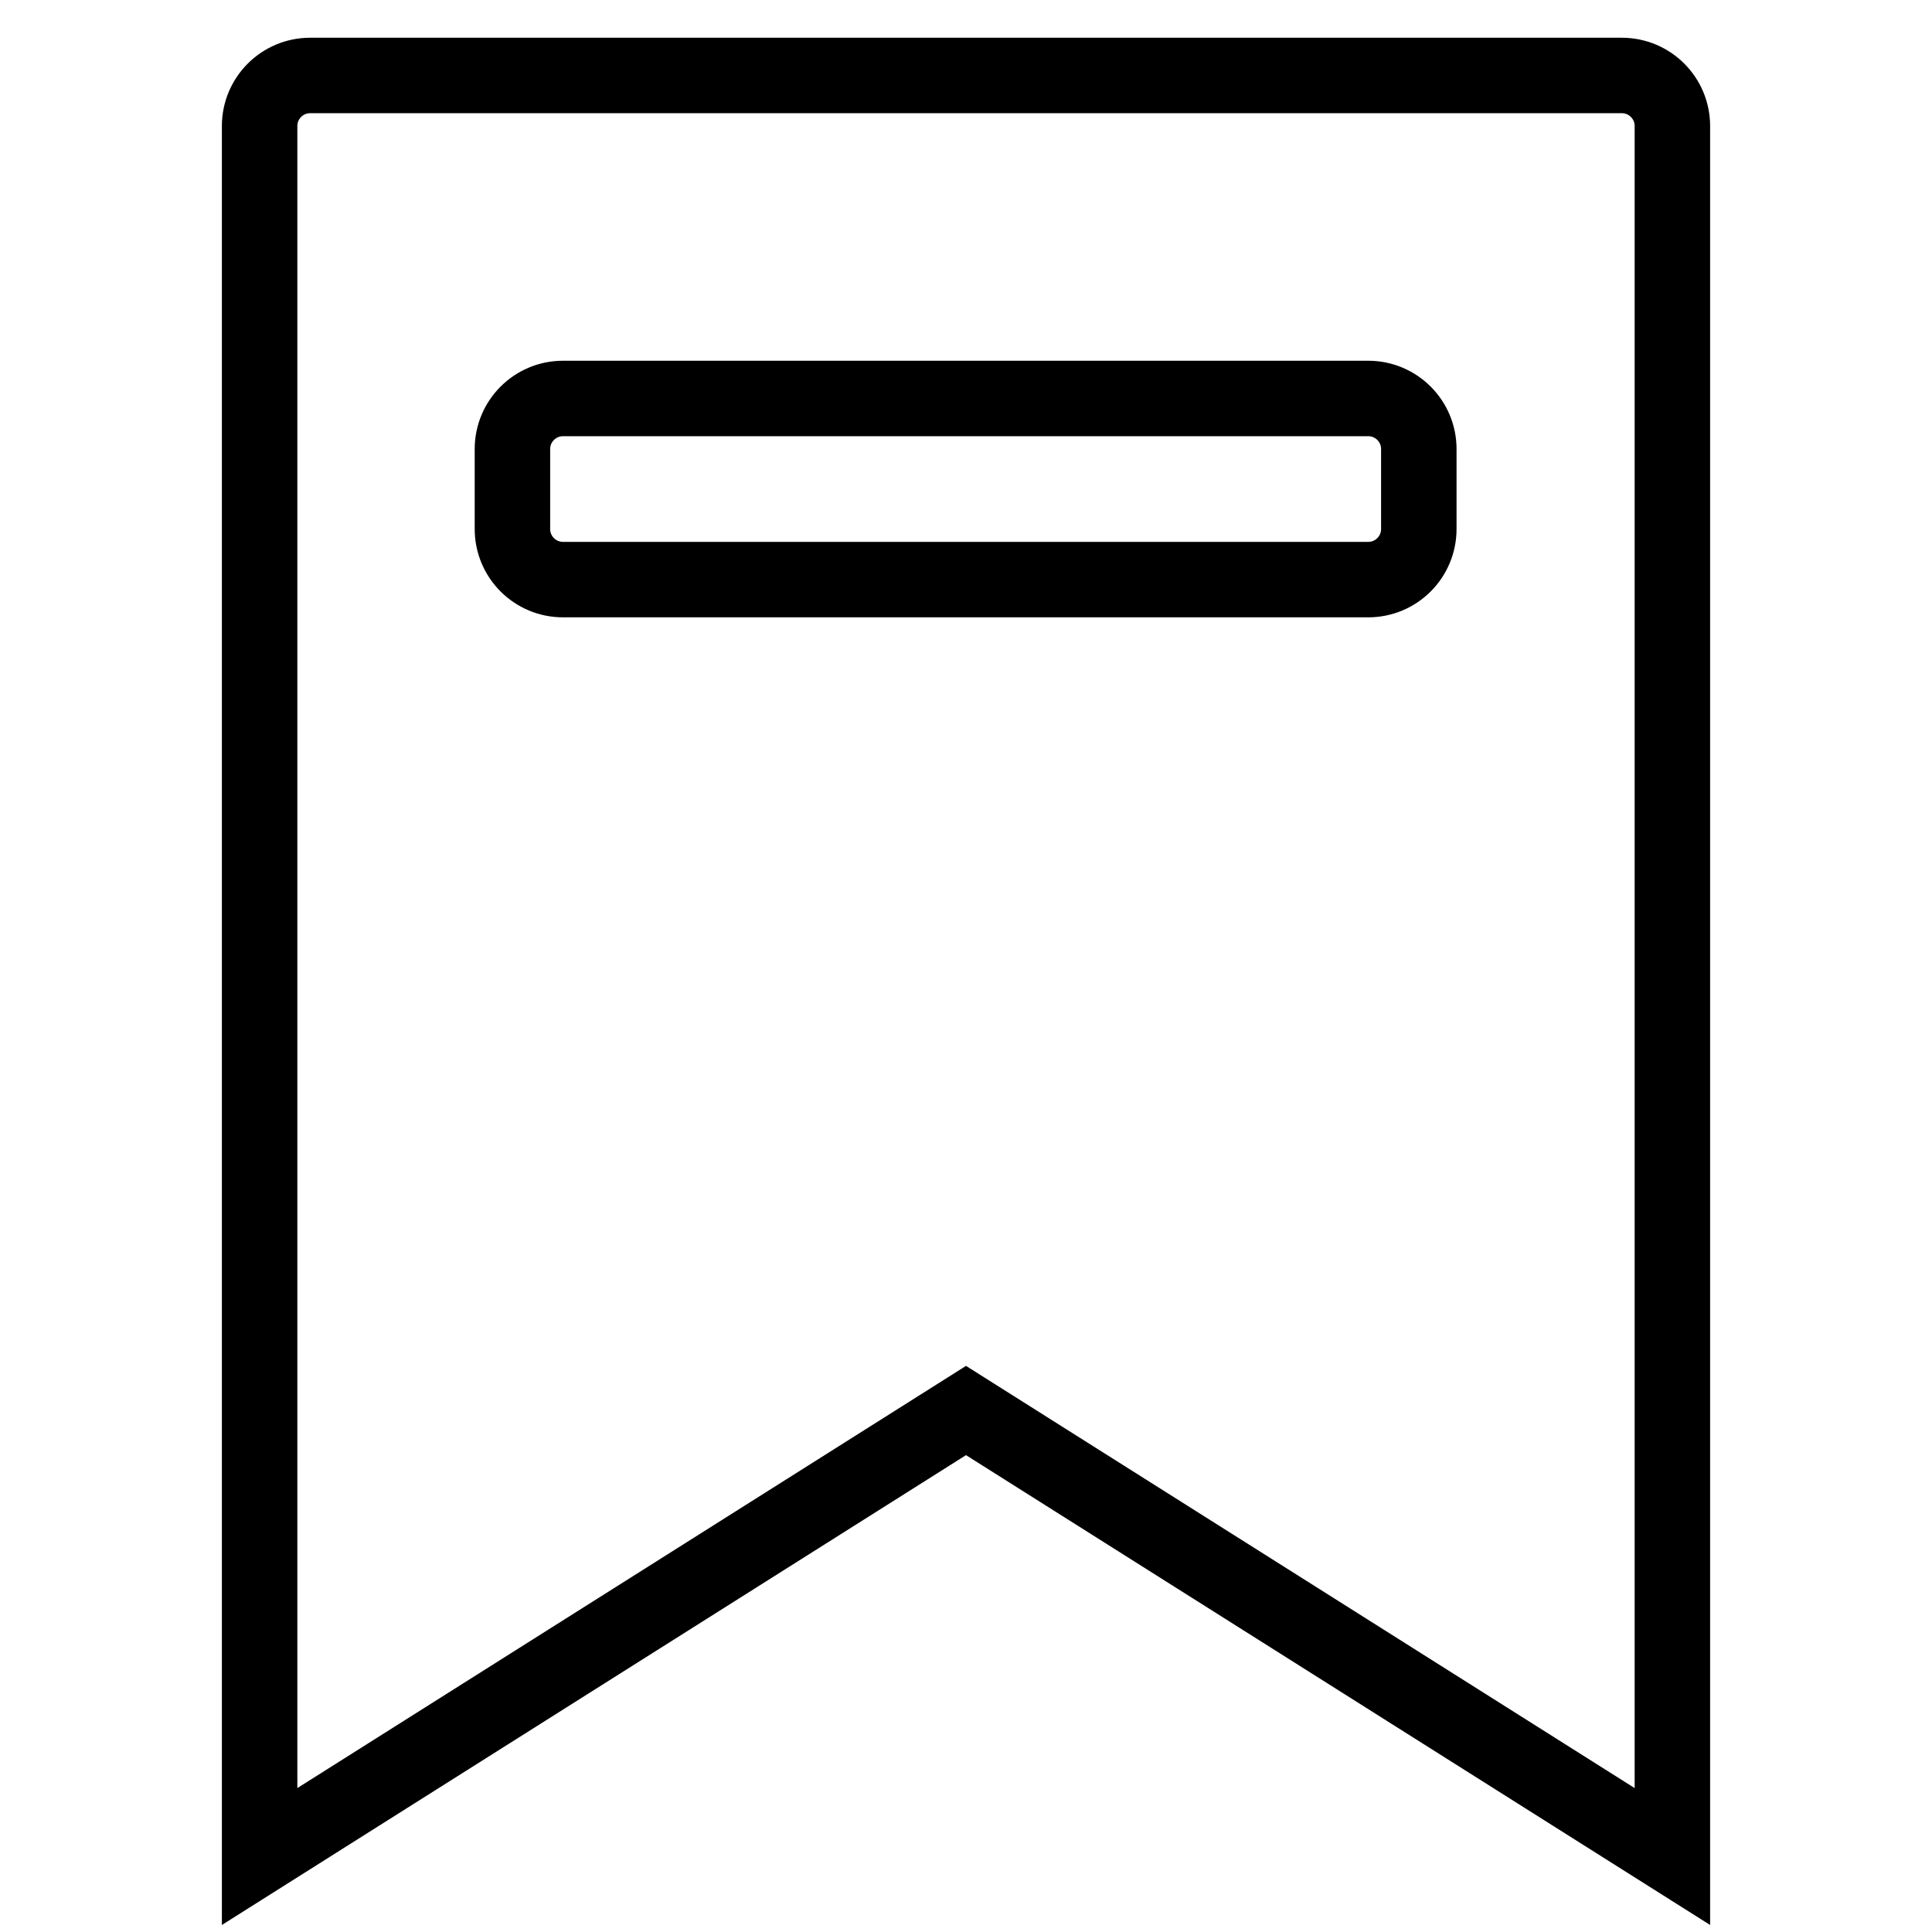
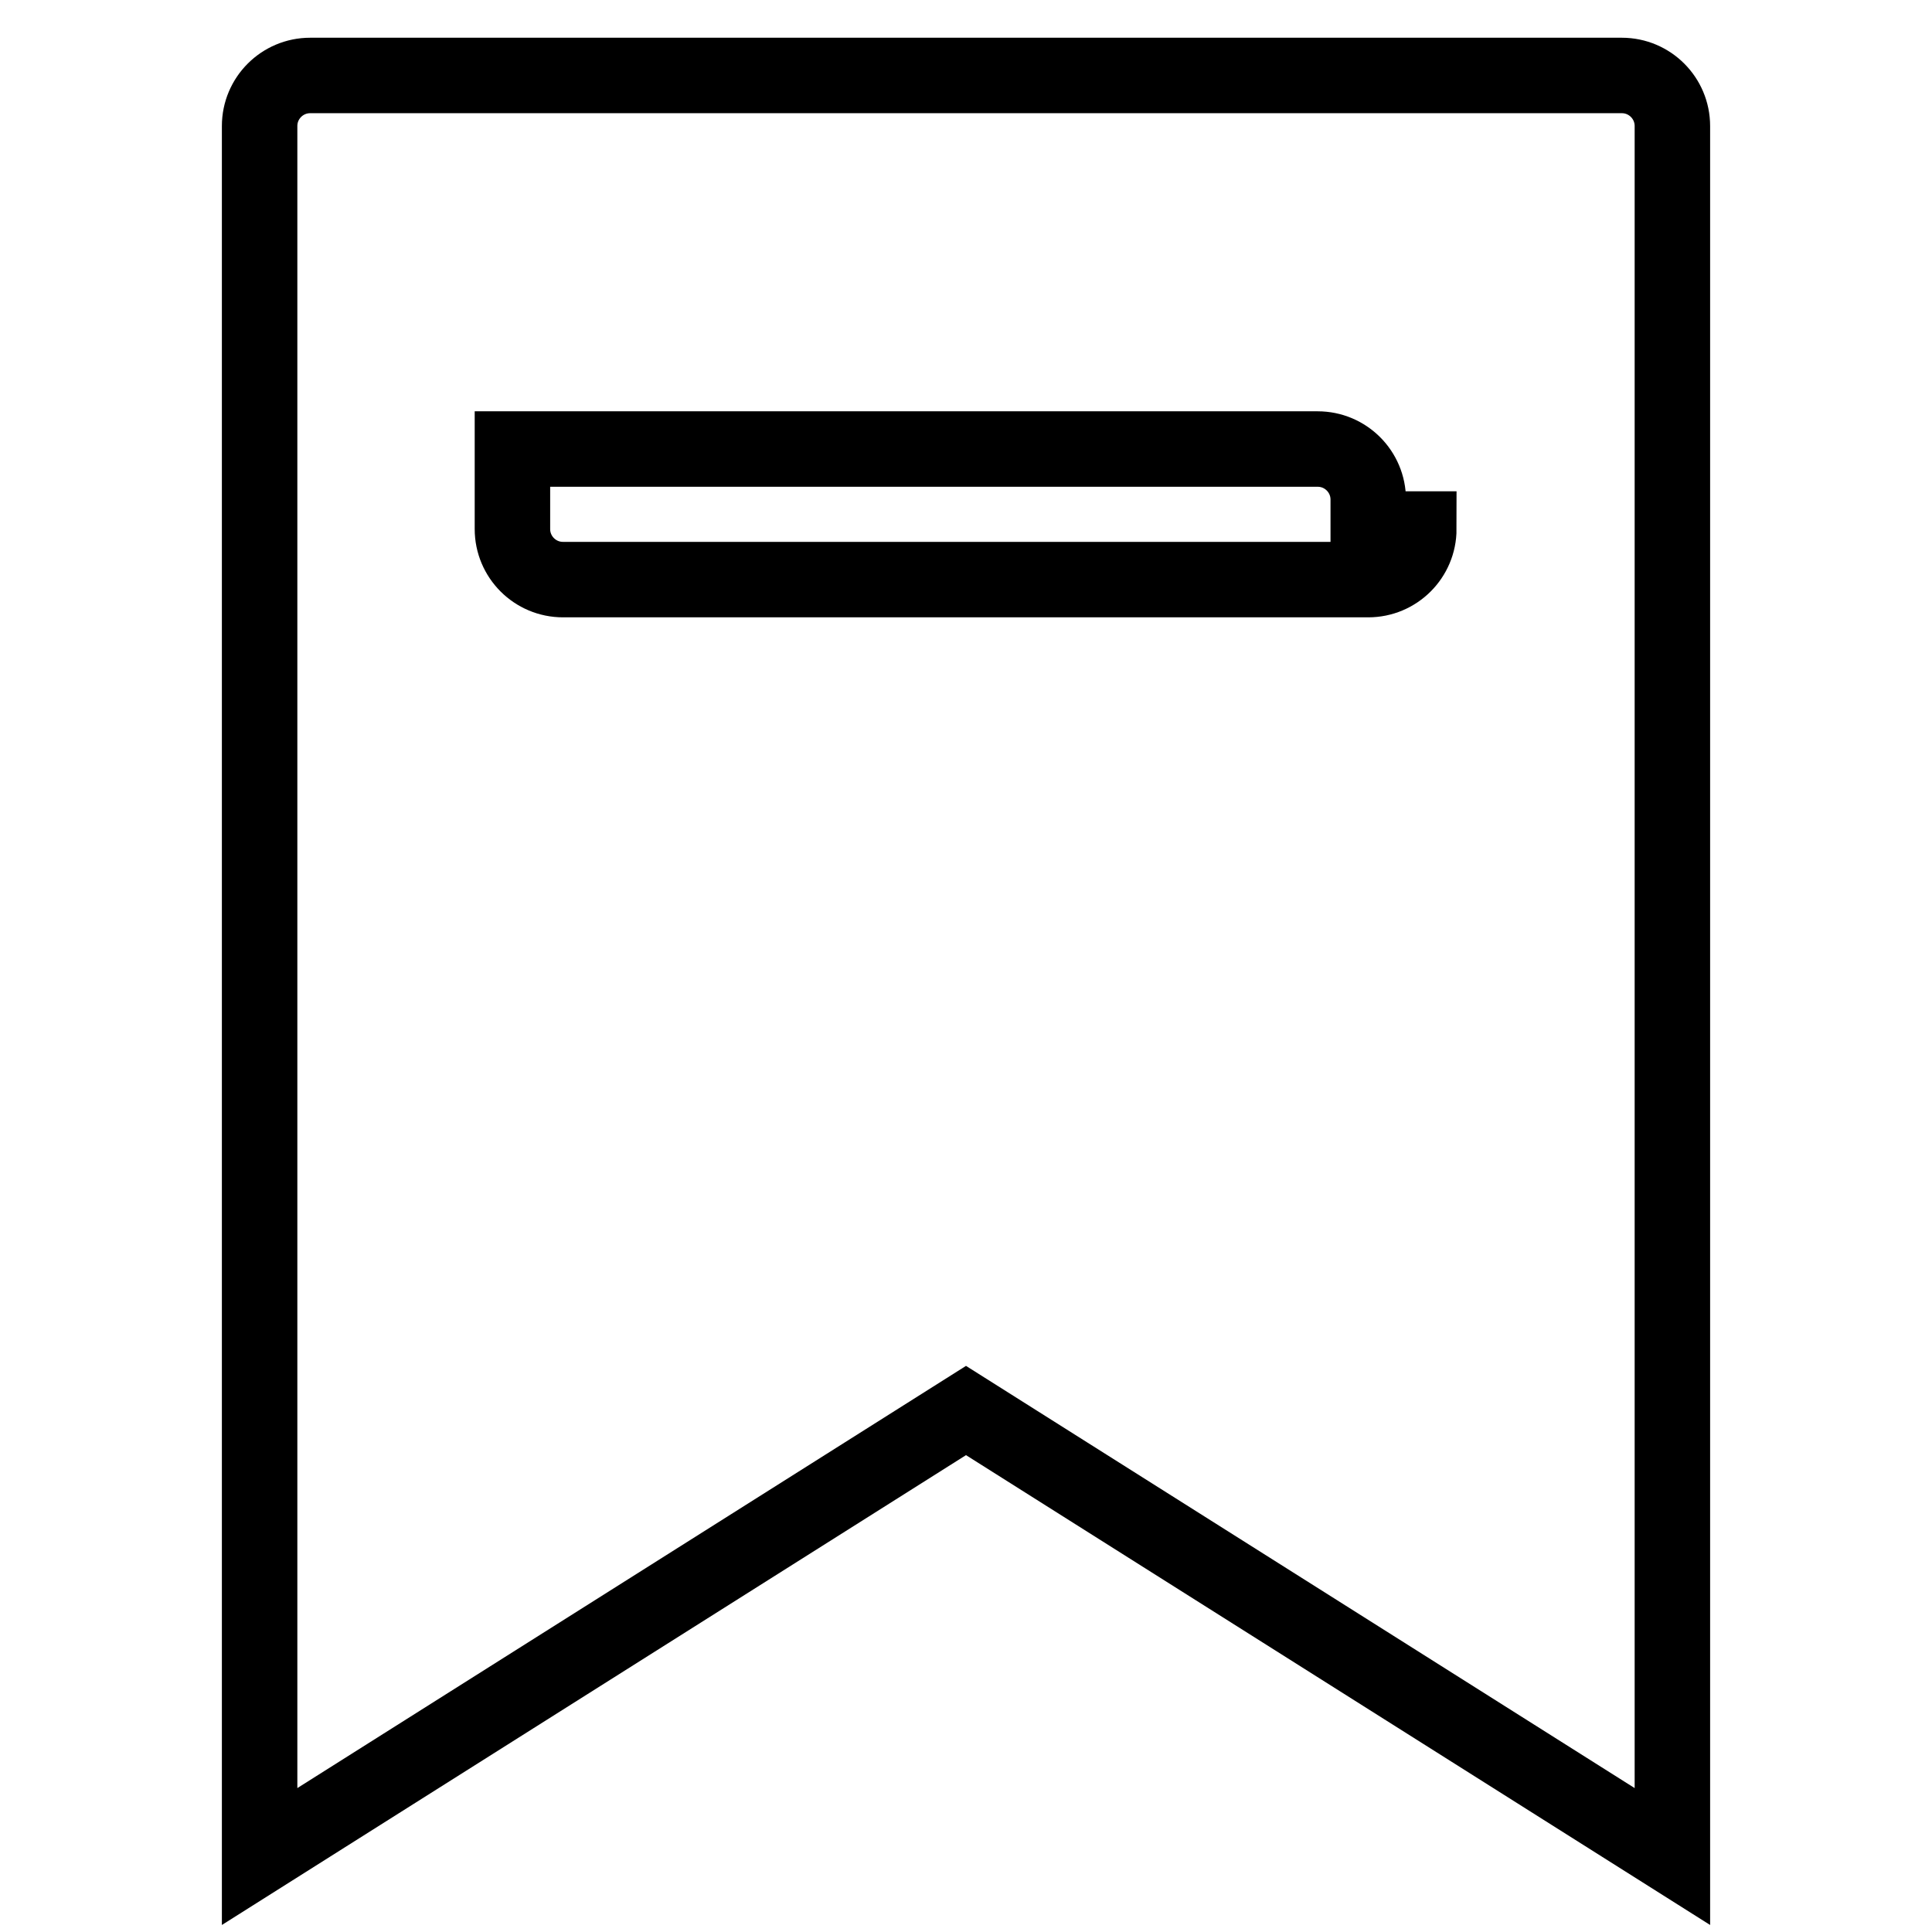
<svg xmlns="http://www.w3.org/2000/svg" version="1.1" x="0px" y="0px" viewBox="0 0 256 256" enable-background="new 0 0 256 256" xml:space="preserve">
  <g>
-     <path stroke-width="10" fill-opacity="0" stroke="#000000" d="M214.9,10H41.1c-3.7,0-6.7,3-6.7,6.7V246l93.6-59.1l93.6,59.1V16.7C221.6,13,218.6,10,214.9,10z M188,70.1 c0,3.7-3,6.7-6.7,6.7H74.6c-3.7,0-6.7-3-6.7-6.7V59.5c0-3.7,3-6.7,6.7-6.7h106.7c3.7,0,6.7,3,6.7,6.7V70.1z" />
+     <path stroke-width="10" fill-opacity="0" stroke="#000000" d="M214.9,10H41.1c-3.7,0-6.7,3-6.7,6.7V246l93.6-59.1l93.6,59.1V16.7C221.6,13,218.6,10,214.9,10z M188,70.1 c0,3.7-3,6.7-6.7,6.7H74.6c-3.7,0-6.7-3-6.7-6.7V59.5h106.7c3.7,0,6.7,3,6.7,6.7V70.1z" />
  </g>
</svg>